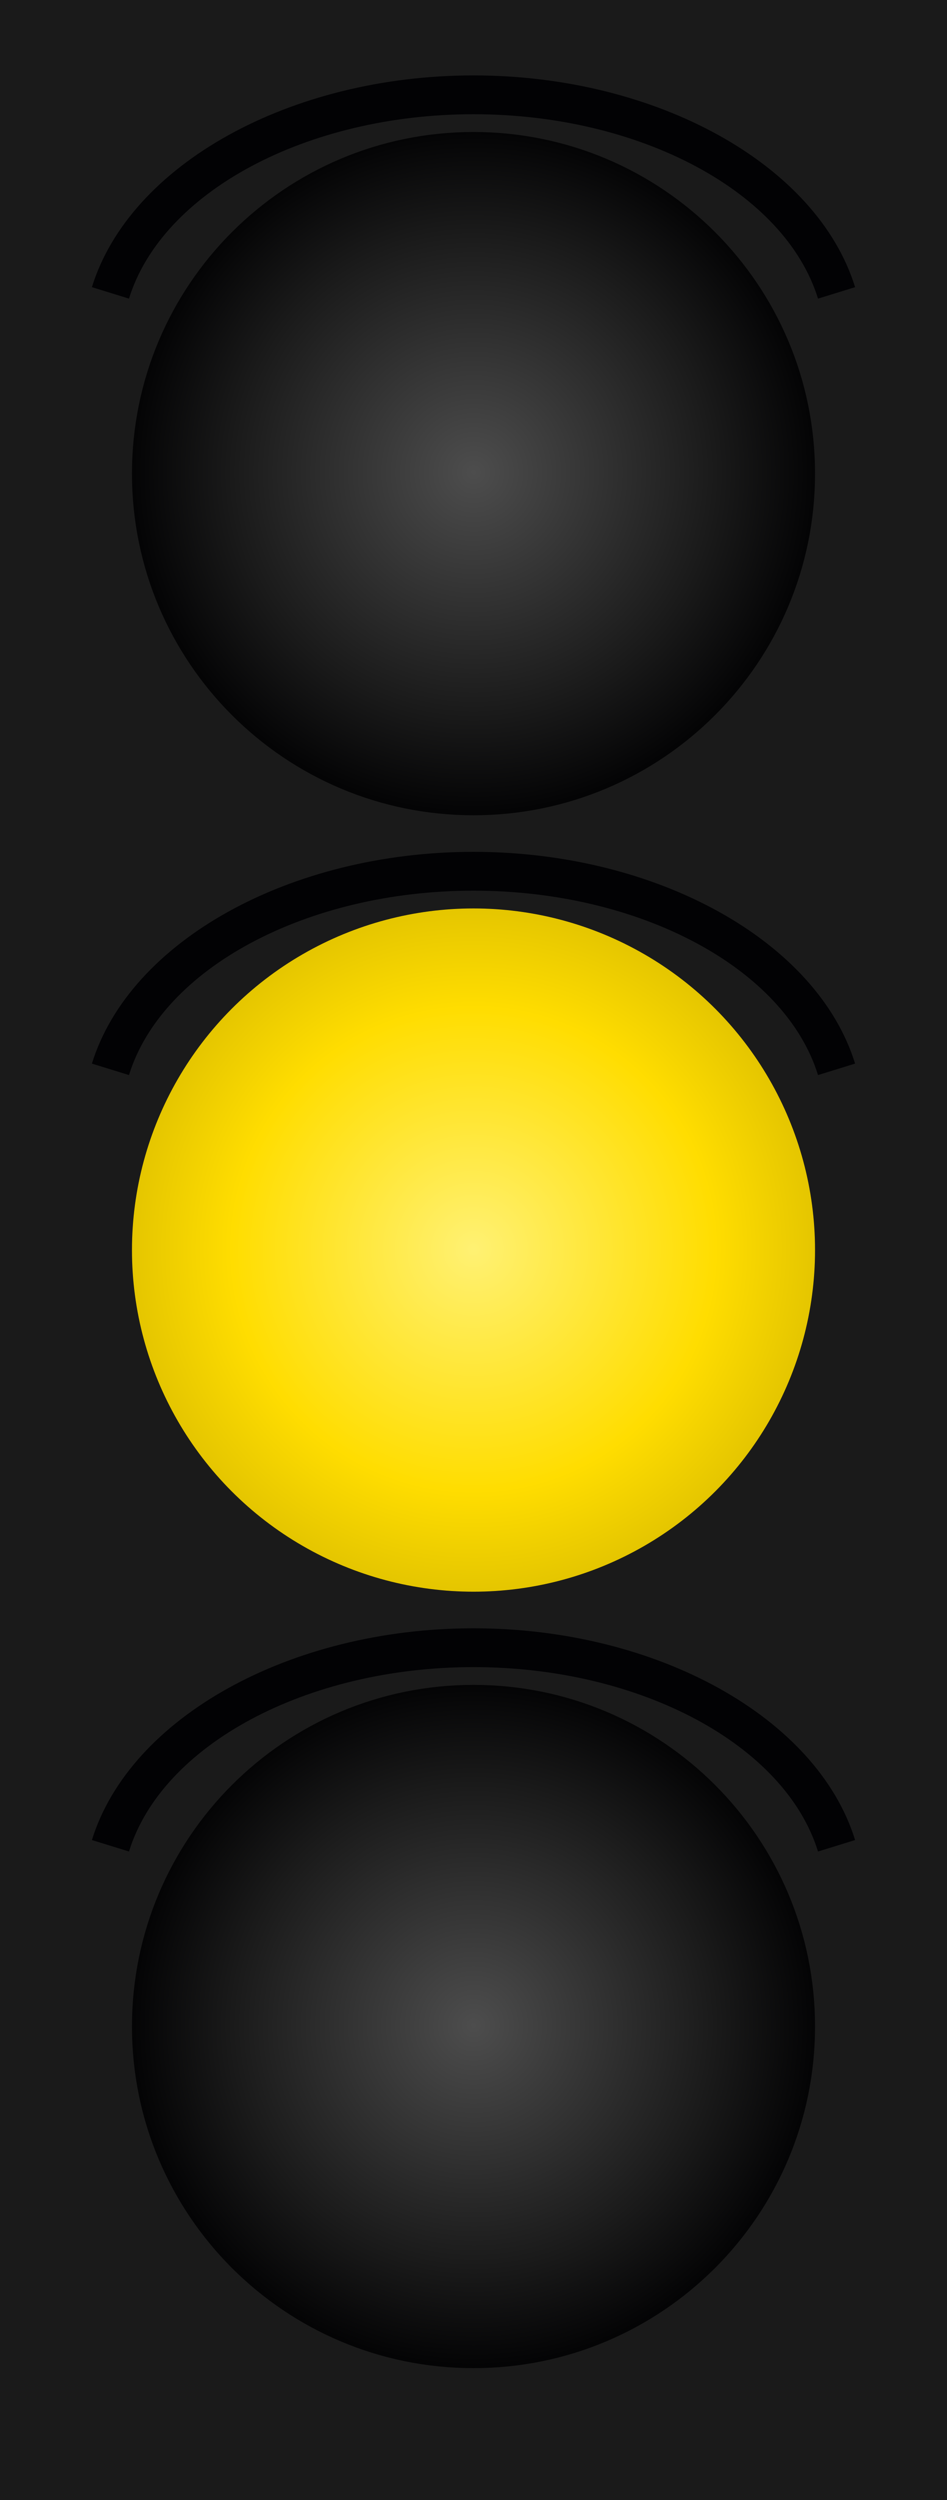
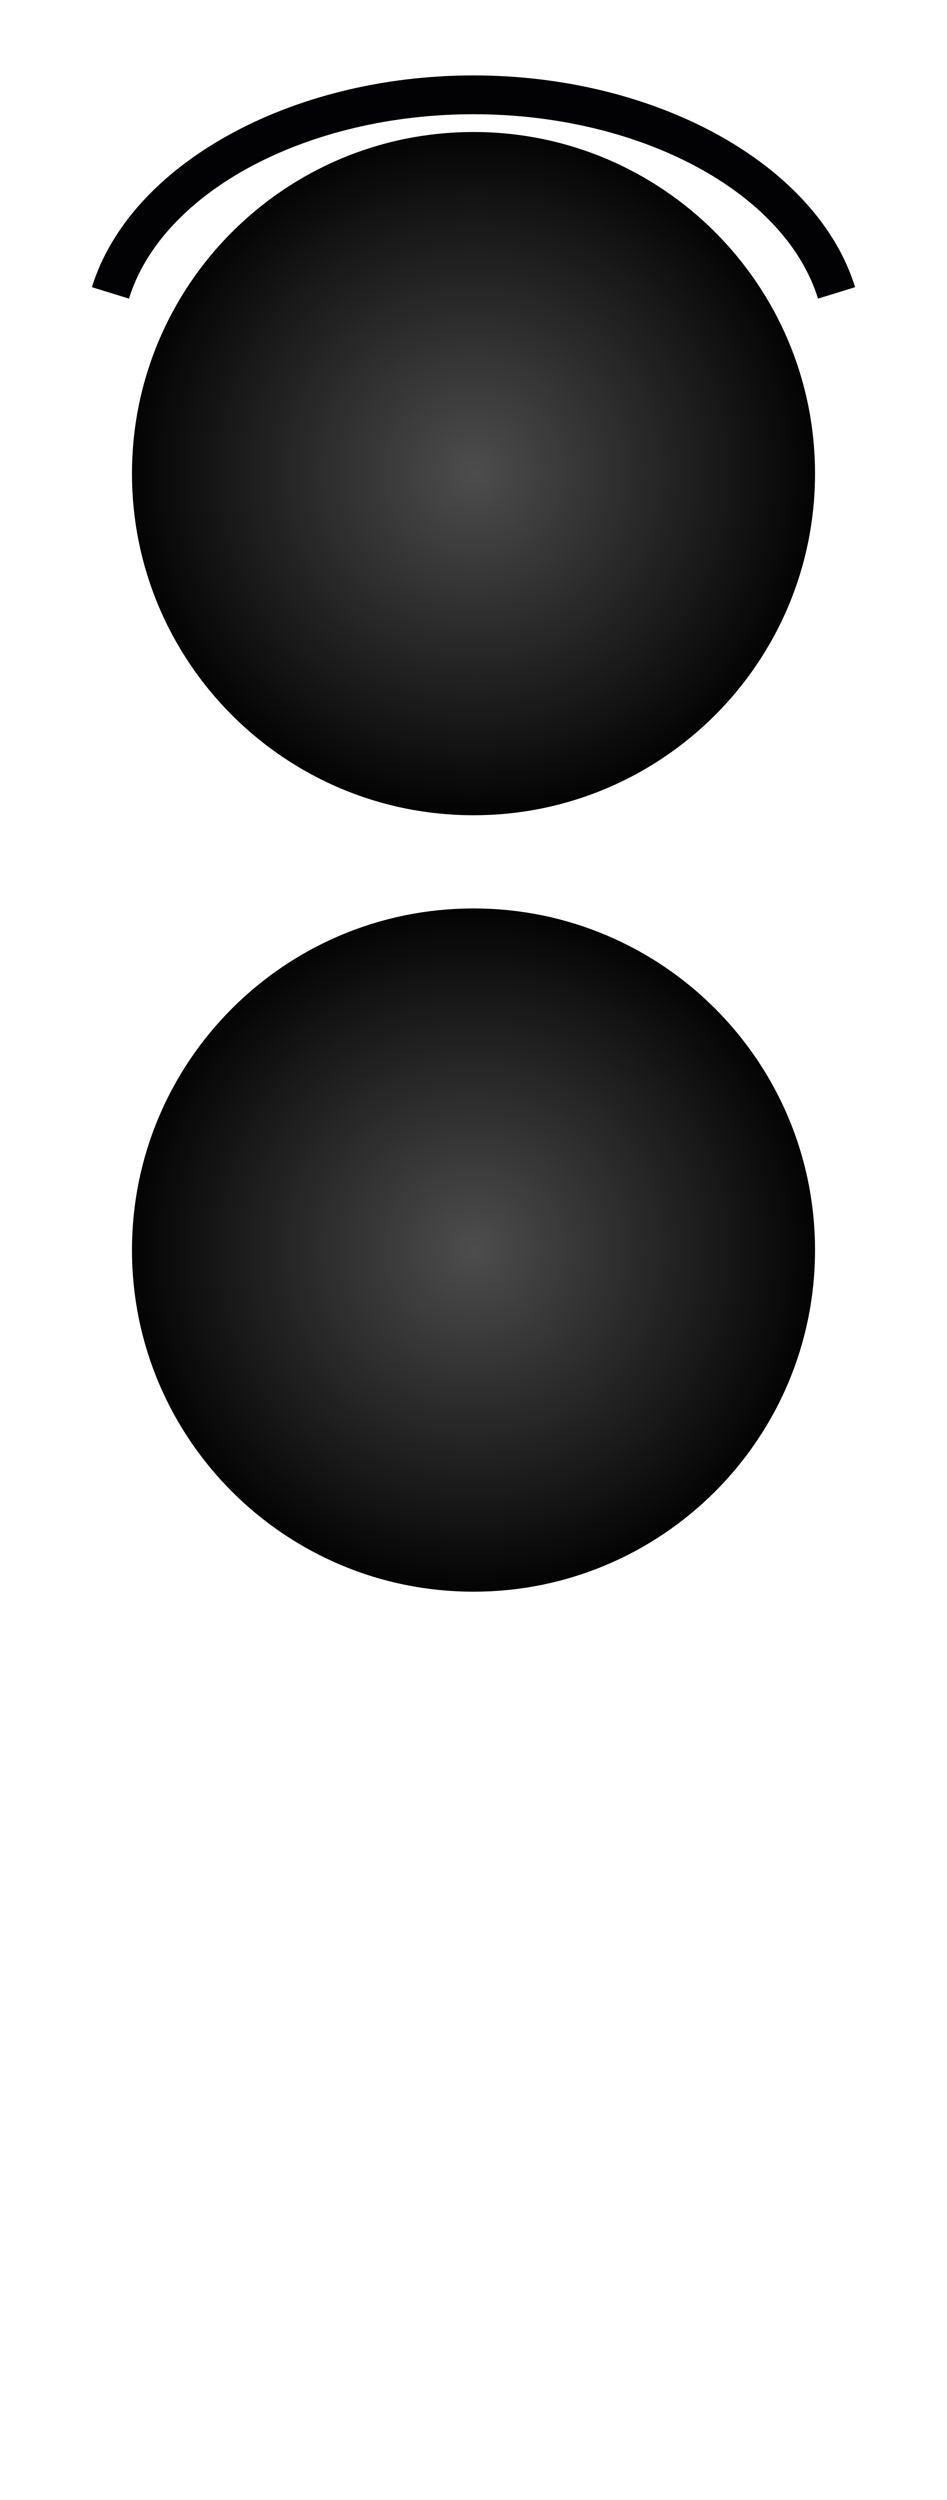
<svg xmlns="http://www.w3.org/2000/svg" version="1.1" x="0px" y="0px" width="122px" height="322px" viewBox="4 4 122 322" style="enable-background:new 4 4 122 322;" xml:space="preserve">
  <g id="Ebene_2">
-     <rect x="4" y="4" style="fill:#1A1A1A;" width="122" height="322" />
    <g>
      <path style="fill:#020204;" d="M109.383,42.462C105.128,28.7,86.462,18.712,65,18.712c-21.463,0-40.128,9.988-44.383,23.75l-4.777-1.477    C20.726,25.182,41.4,13.712,65,13.712c23.599,0,44.273,11.47,49.16,27.273L109.383,42.462z" />
    </g>
    <g>
-       <path style="fill:#020204;" d="M109.383,142.462c-4.255-13.762-22.921-23.75-44.383-23.75c-21.463,0-40.128,9.988-44.383,23.75    l-4.777-1.477C20.726,125.182,41.4,113.712,65,113.712c23.599,0,44.273,11.47,49.16,27.273L109.383,142.462z" />
-     </g>
+       </g>
    <g>
-       <path style="fill:#020204;" d="M109.383,242.462c-4.255-13.762-22.921-23.75-44.383-23.75c-21.463,0-40.128,9.988-44.383,23.75    l-4.777-1.477C20.726,225.182,41.4,213.712,65,213.712c23.599,0,44.273,11.47,49.16,27.273L109.383,242.462z" />
-     </g>
+       </g>
    <radialGradient id="yellight_4_" cx="-73.358" cy="303.09" r="0.5" gradientTransform="matrix(88 0 0 -88 6520.48 26836.957)" gradientUnits="userSpaceOnUse">
      <stop offset="0" style="stop-color:#4D4D4D" />
      <stop offset="0.7" style="stop-color:#1A1A1A" />
      <stop offset="1" style="stop-color:#030304" />
    </radialGradient>
    <path id="yellight_1_" style="fill:url(#yellight_4_);" d="M109,165c0,24.301-19.699,44-44,44c-24.3,0-44-19.699-44-44c0-24.3,19.7-44,44-44   C89.301,121,109,140.7,109,165z" />
    <radialGradient id="yellight_5_" cx="-73.358" cy="301.954" r="0.5" gradientTransform="matrix(88 0 0 -88 6520.48 26836.957)" gradientUnits="userSpaceOnUse">
      <stop offset="0" style="stop-color:#4D4D4D" />
      <stop offset="0.7" style="stop-color:#1A1A1A" />
      <stop offset="1" style="stop-color:#030304" />
    </radialGradient>
-     <path id="yellight_3_" style="fill:url(#yellight_5_);" d="M109,265c0,24.301-19.699,44-44,44c-24.3,0-44-19.699-44-44s19.7-44,44-44   C89.301,221,109,240.699,109,265z" />
    <radialGradient id="yellight_6_" cx="-73.358" cy="304.227" r="0.5" gradientTransform="matrix(88 0 0 -88 6520.48 26836.957)" gradientUnits="userSpaceOnUse">
      <stop offset="0" style="stop-color:#4D4D4D" />
      <stop offset="0.7" style="stop-color:#1A1A1A" />
      <stop offset="1" style="stop-color:#030304" />
    </radialGradient>
    <path id="yellight_2_" style="fill:url(#yellight_6_);" d="M109,65c0,24.301-19.699,44-44,44c-24.3,0-44-19.699-44-44c0-24.3,19.7-44,44-44   C89.301,21,109,40.7,109,65z" />
  </g>
  <g id="Ebene_1">
    <title>red and yellow traffic lights</title>
    <description>
		original image (http://commons.wikimedia.org/wiki/Image:Ampel.svg) written by Manuel Strehl (http://manuel-strehl.de/)
		</description>
    <radialGradient id="yellight_7_" cx="-73.358" cy="303.09" r="0.5" gradientTransform="matrix(88 0 0 -88 6520.48 26836.957)" gradientUnits="userSpaceOnUse">
      <stop offset="0" style="stop-color:#FFF173" />
      <stop offset="0.7" style="stop-color:#FFDD00" />
      <stop offset="1" style="stop-color:#E4C500" />
    </radialGradient>
-     <circle id="yellight" style="fill:url(#yellight_7_);" cx="65" cy="165" r="44" />
  </g>
</svg>